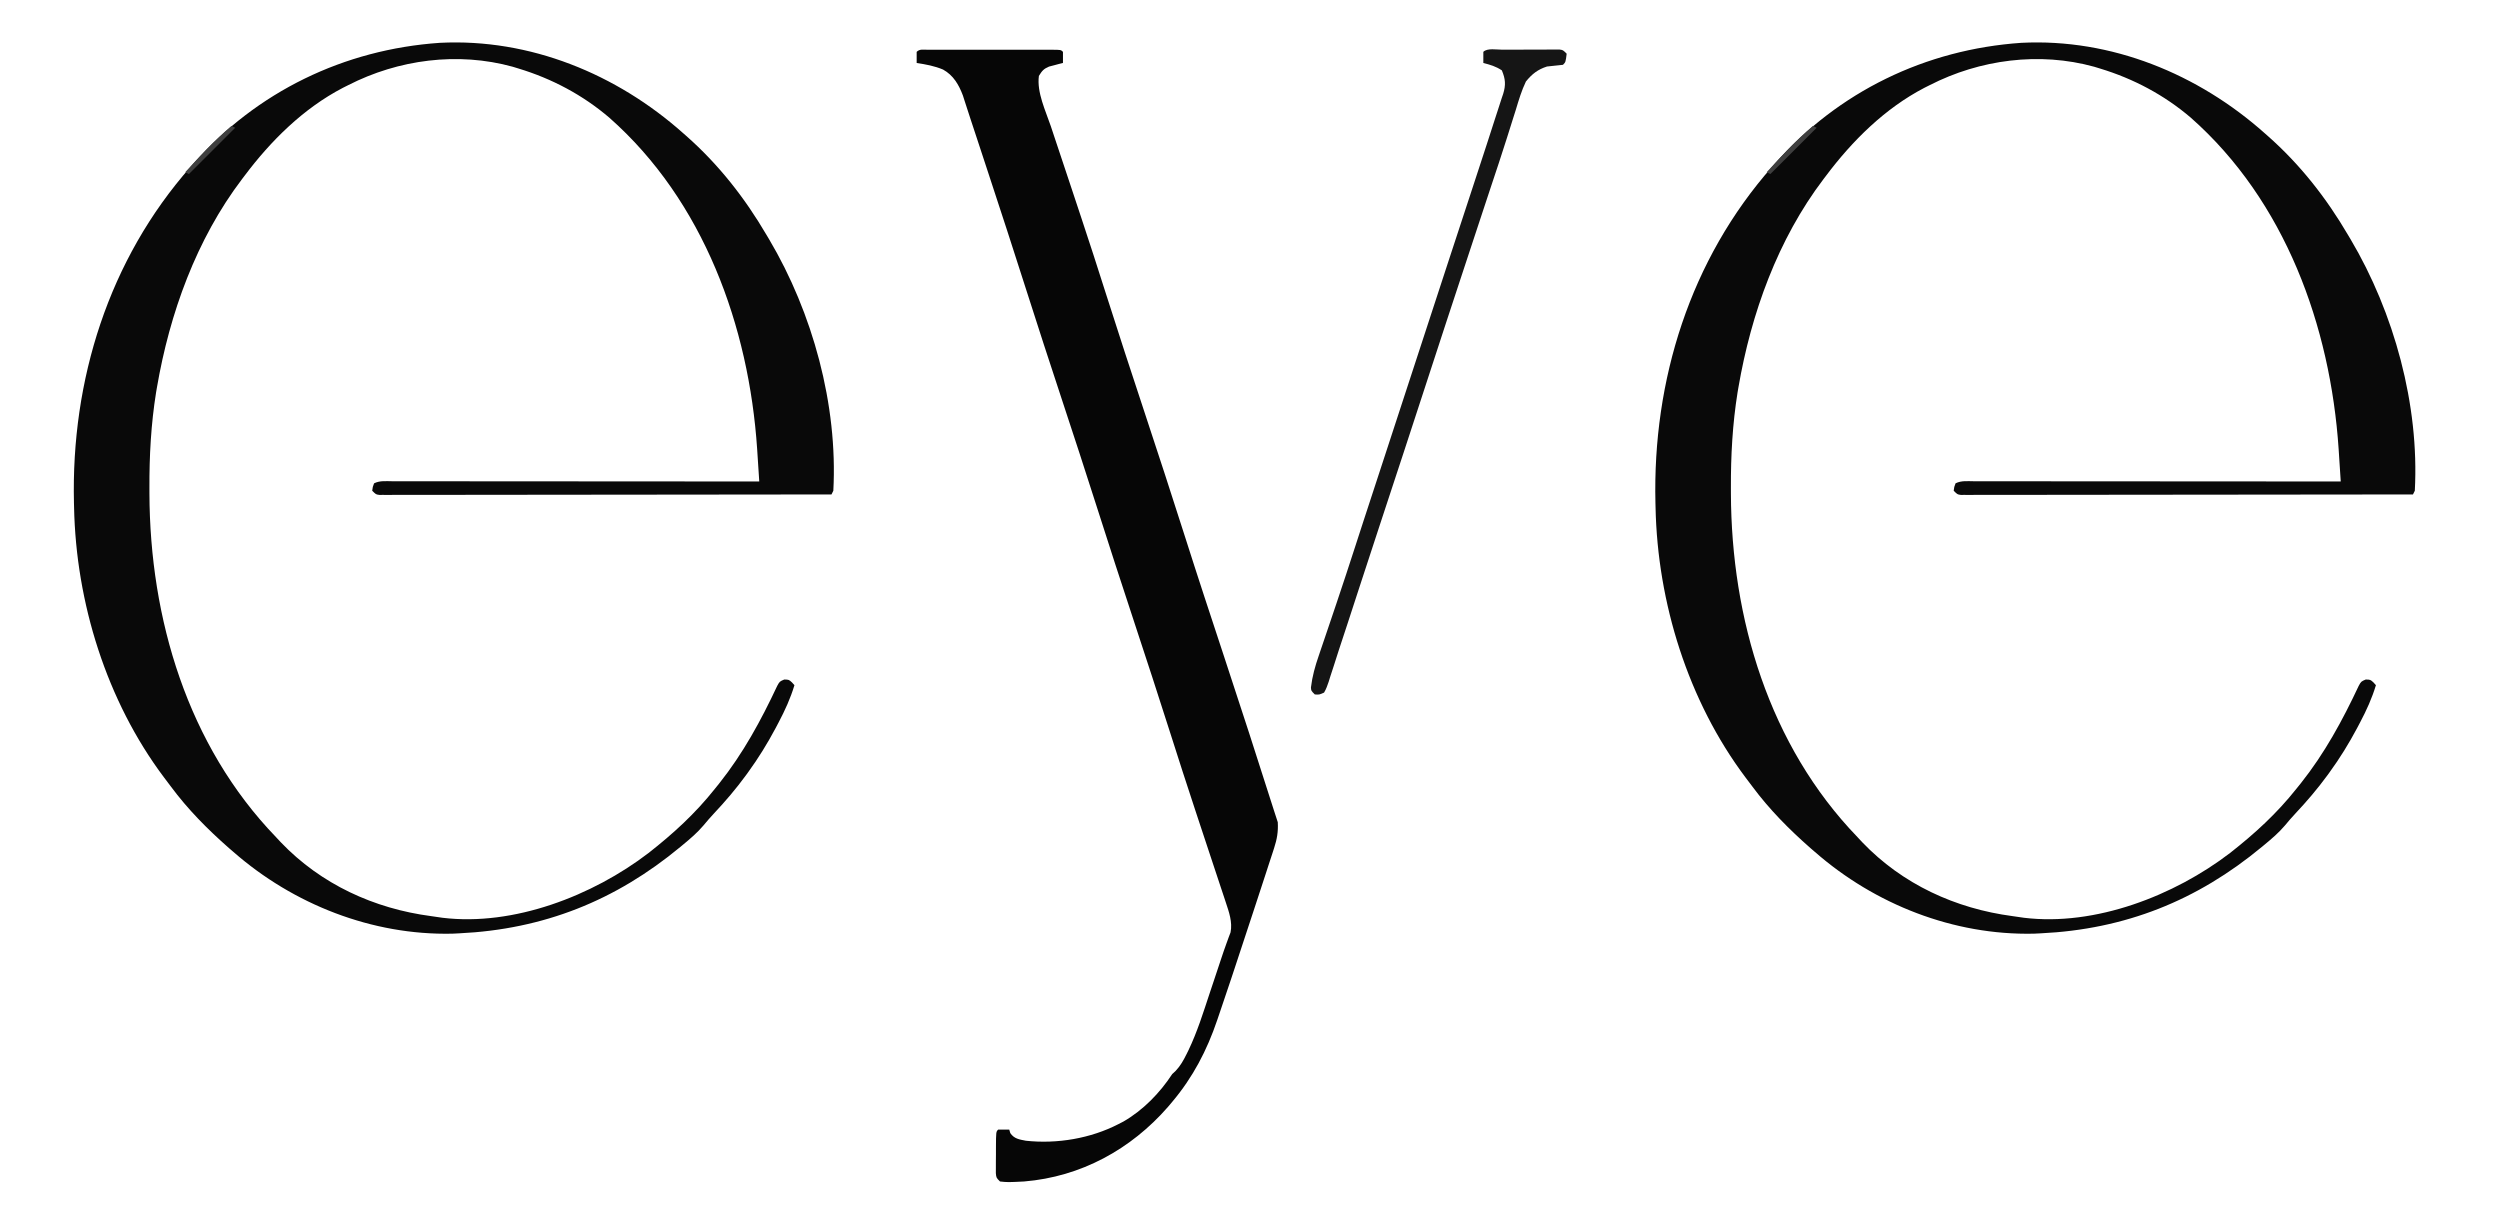
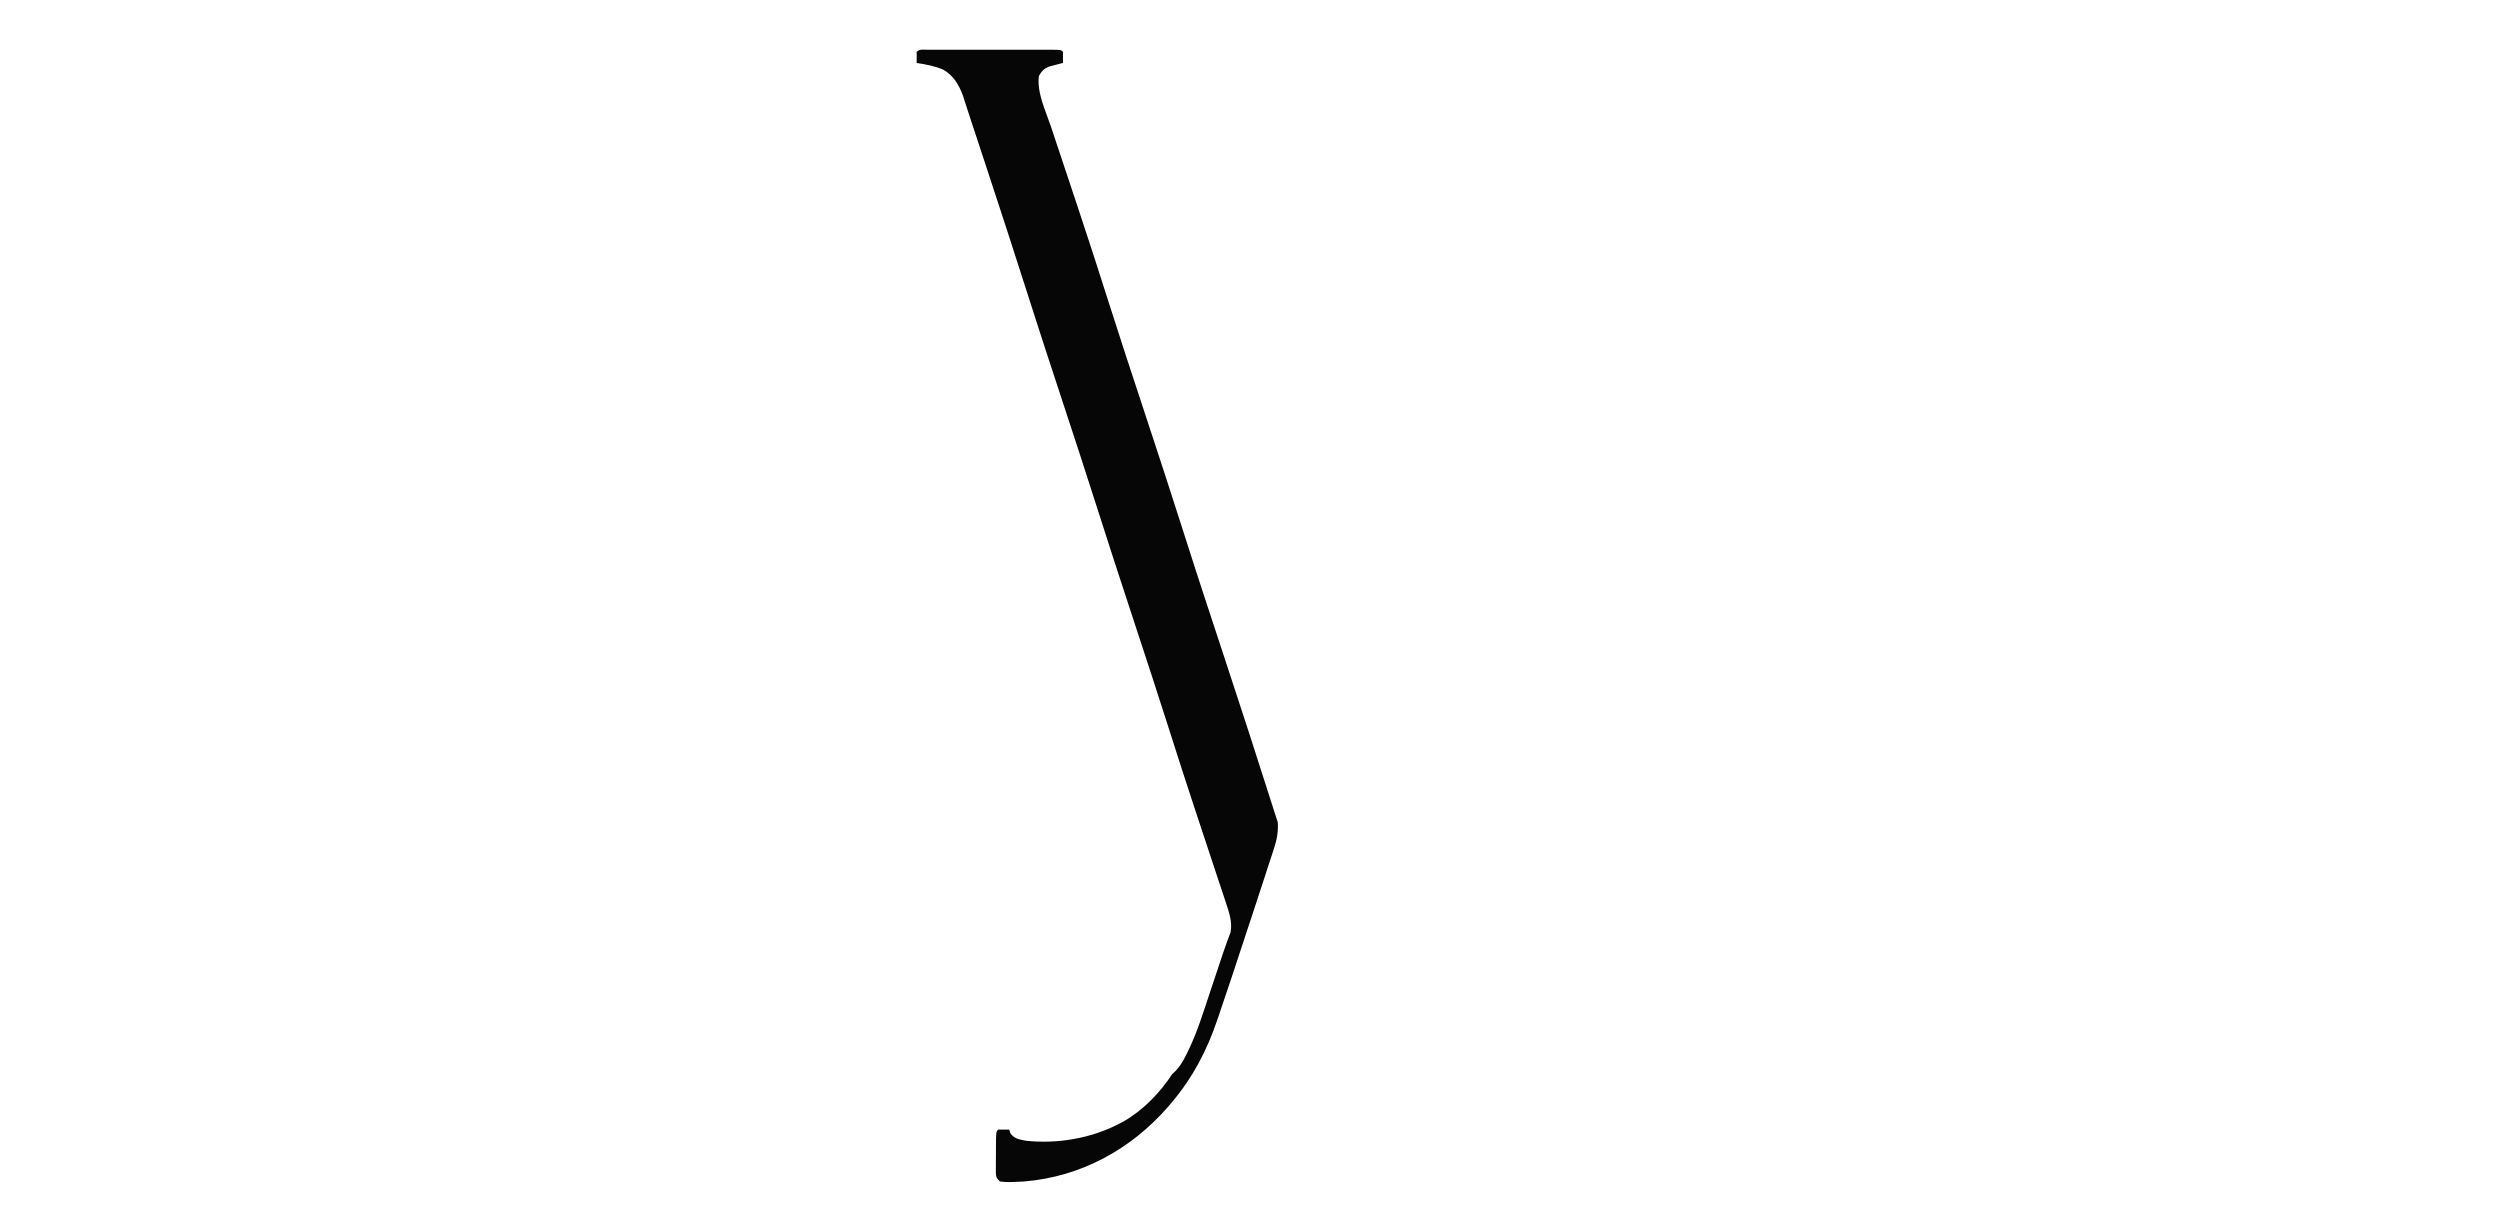
<svg xmlns="http://www.w3.org/2000/svg" version="1.1" width="1350" height="662">
-   <path d="M0 0 C0.515 0.454 1.031 0.907 1.562 1.375 C19.081 16.825 33.216 34.881 45 55 C45.435 55.73 45.87 56.459 46.319 57.211 C69.817 96.85 83.487 146.62 81 193 C80.67 193.66 80.34 194.32 80 195 C48.695 195.046 17.39 195.081 -13.915 195.102 C-17.607 195.105 -21.3 195.107 -24.993 195.11 C-25.728 195.11 -26.463 195.111 -27.22 195.111 C-39.137 195.12 -51.053 195.136 -62.97 195.154 C-75.19 195.173 -87.41 195.184 -99.63 195.188 C-107.175 195.191 -114.72 195.2 -122.266 195.216 C-128.043 195.228 -133.821 195.229 -139.599 195.226 C-141.975 195.227 -144.351 195.231 -146.727 195.238 C-149.958 195.248 -153.189 195.246 -156.42 195.241 C-157.372 195.246 -158.323 195.252 -159.303 195.258 C-160.164 195.254 -161.025 195.25 -161.912 195.246 C-162.659 195.247 -163.405 195.248 -164.174 195.248 C-166 195 -166 195 -168 193 C-167.75 190.938 -167.75 190.938 -167 189 C-163.83 187.415 -160.419 187.867 -156.939 187.88 C-156.096 187.879 -155.253 187.878 -154.385 187.877 C-151.544 187.876 -148.703 187.881 -145.863 187.886 C-143.833 187.887 -141.803 187.887 -139.773 187.886 C-134.249 187.886 -128.724 187.892 -123.2 187.899 C-117.432 187.905 -111.663 187.905 -105.895 187.907 C-94.966 187.91 -84.036 187.918 -73.107 187.928 C-60.667 187.939 -48.227 187.945 -35.787 187.95 C-10.192 187.96 15.404 187.978 41 188 C40.753 184.12 40.5 180.241 40.242 176.362 C40.113 174.412 39.989 172.462 39.865 170.512 C35.423 104.13 10.933 36.478 -39.914 -8.41 C-54.297 -20.709 -70.963 -29.533 -89 -35 C-90.036 -35.317 -91.073 -35.634 -92.141 -35.961 C-121.749 -44.131 -153.828 -39.906 -181 -26 C-181.944 -25.527 -182.887 -25.054 -183.859 -24.566 C-205.163 -13.463 -222.716 3.962 -237 23 C-237.428 23.562 -237.856 24.124 -238.297 24.703 C-262.997 57.244 -277.385 97.236 -284.25 137.188 C-284.401 138.063 -284.552 138.939 -284.708 139.842 C-287.456 157.007 -288.382 174.2 -288.312 191.562 C-288.31 192.991 -288.31 192.991 -288.307 194.449 C-288.09 262.079 -267.708 330.544 -220 380 C-218.712 381.383 -218.712 381.383 -217.398 382.793 C-195.685 405.499 -167.037 418.647 -136.143 422.716 C-134.121 422.984 -132.103 423.288 -130.086 423.594 C-91.605 428.288 -48.86 411.661 -18.777 388.614 C-5.435 378.162 6.447 367.303 17 354 C17.807 352.998 18.614 351.997 19.445 350.965 C32.217 334.928 42.016 316.919 50.691 298.387 C52 296 52 296 54.5 294.938 C57 295 57 295 58.656 296.504 C59.1 296.998 59.543 297.491 60 298 C57.837 305.142 54.918 311.533 51.438 318.125 C50.906 319.135 50.374 320.146 49.827 321.187 C45.385 329.506 40.553 337.382 35 345 C34.596 345.558 34.191 346.117 33.775 346.692 C28.441 353.997 22.652 360.755 16.465 367.348 C14.505 369.457 12.639 371.589 10.812 373.812 C7.555 377.637 3.869 380.806 0 384 C-0.522 384.435 -1.045 384.869 -1.583 385.317 C-36.614 414.362 -75.443 429.827 -121 432 C-122.241 432.061 -123.483 432.121 -124.762 432.184 C-168.074 433.126 -210.61 416.374 -243 388 C-243.79 387.319 -244.58 386.639 -245.395 385.938 C-256.924 375.805 -267.58 365.06 -276.725 352.719 C-277.963 351.05 -279.221 349.398 -280.48 347.746 C-311.473 306.429 -327.96 253.373 -329 202 C-329.02 201.233 -329.041 200.466 -329.062 199.676 C-330.659 133.25 -310.293 68.138 -266 18 C-265.545 17.482 -265.09 16.963 -264.621 16.429 C-230.239 -22.545 -183.245 -45.312 -131.506 -48.872 C-82.855 -51.351 -35.932 -32.03 0 0 Z " fill="#090909" transform="translate(1223,72)" />
-   <path d="M0 0 C0.515 0.454 1.031 0.907 1.562 1.375 C19.081 16.825 33.216 34.881 45 55 C45.435 55.73 45.87 56.459 46.319 57.211 C69.817 96.85 83.487 146.62 81 193 C80.67 193.66 80.34 194.32 80 195 C48.695 195.046 17.39 195.081 -13.915 195.102 C-17.607 195.105 -21.3 195.107 -24.993 195.11 C-25.728 195.11 -26.463 195.111 -27.22 195.111 C-39.137 195.12 -51.053 195.136 -62.97 195.154 C-75.19 195.173 -87.41 195.184 -99.63 195.188 C-107.175 195.191 -114.72 195.2 -122.266 195.216 C-128.043 195.228 -133.821 195.229 -139.599 195.226 C-141.975 195.227 -144.351 195.231 -146.727 195.238 C-149.958 195.248 -153.189 195.246 -156.42 195.241 C-157.372 195.246 -158.323 195.252 -159.303 195.258 C-160.164 195.254 -161.025 195.25 -161.912 195.246 C-162.659 195.247 -163.405 195.248 -164.174 195.248 C-166 195 -166 195 -168 193 C-167.75 190.938 -167.75 190.938 -167 189 C-163.83 187.415 -160.419 187.867 -156.939 187.88 C-156.096 187.879 -155.253 187.878 -154.385 187.877 C-151.544 187.876 -148.703 187.881 -145.863 187.886 C-143.833 187.887 -141.803 187.887 -139.773 187.886 C-134.249 187.886 -128.724 187.892 -123.2 187.899 C-117.432 187.905 -111.663 187.905 -105.895 187.907 C-94.966 187.91 -84.036 187.918 -73.107 187.928 C-60.667 187.939 -48.227 187.945 -35.787 187.95 C-10.192 187.96 15.404 187.978 41 188 C40.753 184.12 40.5 180.241 40.242 176.362 C40.113 174.412 39.989 172.462 39.865 170.512 C35.423 104.13 10.933 36.478 -39.914 -8.41 C-54.297 -20.709 -70.963 -29.533 -89 -35 C-90.036 -35.317 -91.073 -35.634 -92.141 -35.961 C-121.749 -44.131 -153.828 -39.906 -181 -26 C-181.944 -25.527 -182.887 -25.054 -183.859 -24.566 C-205.163 -13.463 -222.716 3.962 -237 23 C-237.428 23.562 -237.856 24.124 -238.297 24.703 C-262.997 57.244 -277.385 97.236 -284.25 137.188 C-284.401 138.063 -284.552 138.939 -284.708 139.842 C-287.456 157.007 -288.382 174.2 -288.312 191.562 C-288.31 192.991 -288.31 192.991 -288.307 194.449 C-288.09 262.079 -267.708 330.544 -220 380 C-218.712 381.383 -218.712 381.383 -217.398 382.793 C-195.685 405.499 -167.037 418.647 -136.143 422.716 C-134.121 422.984 -132.103 423.288 -130.086 423.594 C-91.605 428.288 -48.86 411.661 -18.777 388.614 C-5.435 378.162 6.447 367.303 17 354 C17.807 352.998 18.614 351.997 19.445 350.965 C32.217 334.928 42.016 316.919 50.691 298.387 C52 296 52 296 54.5 294.938 C57 295 57 295 58.656 296.504 C59.1 296.998 59.543 297.491 60 298 C57.837 305.142 54.918 311.533 51.438 318.125 C50.906 319.135 50.374 320.146 49.827 321.187 C45.385 329.506 40.553 337.382 35 345 C34.596 345.558 34.191 346.117 33.775 346.692 C28.441 353.997 22.652 360.755 16.465 367.348 C14.505 369.457 12.639 371.589 10.812 373.812 C7.555 377.637 3.869 380.806 0 384 C-0.522 384.435 -1.045 384.869 -1.583 385.317 C-36.614 414.362 -75.443 429.827 -121 432 C-122.241 432.061 -123.483 432.121 -124.762 432.184 C-168.074 433.126 -210.61 416.374 -243 388 C-243.79 387.319 -244.58 386.639 -245.395 385.938 C-256.924 375.805 -267.58 365.06 -276.725 352.719 C-277.963 351.05 -279.221 349.398 -280.48 347.746 C-311.473 306.429 -327.96 253.373 -329 202 C-329.02 201.233 -329.041 200.466 -329.062 199.676 C-330.659 133.25 -310.293 68.138 -266 18 C-265.545 17.482 -265.09 16.963 -264.621 16.429 C-230.239 -22.545 -183.245 -45.312 -131.506 -48.872 C-82.855 -51.351 -35.932 -32.03 0 0 Z " fill="#090909" transform="translate(369,72)" />
  <path d="M0 0 C0.715 0.002 1.43 0.004 2.166 0.006 C2.916 0.004 3.665 0.003 4.438 0.001 C6.927 -0.004 9.417 -0.001 11.906 0.003 C13.629 0.002 15.351 0.001 17.074 -0 C20.689 -0.002 24.304 0 27.919 0.005 C32.563 0.011 37.207 0.008 41.851 0.002 C45.41 -0.002 48.968 -0.001 52.526 0.002 C54.239 0.002 55.952 0.002 57.665 -0.001 C60.055 -0.003 62.444 0.001 64.834 0.006 C65.906 0.003 65.906 0.003 67 0 C71.886 0.021 71.886 0.021 73 1.136 C73.041 3.135 73.043 5.136 73 7.136 C72.313 7.306 71.626 7.476 70.918 7.651 C70.017 7.893 69.116 8.136 68.188 8.386 C67.294 8.618 66.401 8.85 65.481 9.089 C62.528 10.335 61.661 11.428 60 14.136 C58.806 23.019 63.637 32.988 66.442 41.292 C67.002 42.978 67.562 44.664 68.121 46.35 C69.307 49.925 70.5 53.498 71.697 57.068 C73.584 62.693 75.456 68.323 77.324 73.953 C77.634 74.887 77.944 75.821 78.263 76.783 C78.886 78.66 79.509 80.537 80.132 82.415 C81.061 85.213 81.991 88.01 82.922 90.807 C87.401 104.282 91.778 117.785 96.063 131.323 C102.877 152.815 109.934 174.225 117 195.636 C124.397 218.048 131.758 240.467 138.898 262.963 C145.719 284.436 152.792 305.826 159.853 327.221 C168.995 354.92 178.018 382.653 186.83 410.459 C187.54 412.689 188.26 414.915 189 417.136 C189.293 422.244 188.6 426.24 187.019 431.088 C186.807 431.748 186.595 432.407 186.377 433.086 C185.675 435.261 184.959 437.431 184.242 439.6 C183.741 441.141 183.241 442.683 182.742 444.224 C181.408 448.331 180.061 452.434 178.71 456.535 C177.875 459.073 177.043 461.612 176.213 464.151 C172.732 474.787 169.227 485.415 165.698 496.035 C165.051 497.983 164.404 499.931 163.758 501.88 C161.825 507.699 159.875 513.512 157.882 519.311 C157.348 520.866 156.818 522.423 156.293 523.982 C150.764 540.332 143.157 554.91 132 568.136 C131.259 569.017 130.518 569.899 129.754 570.807 C109.703 593.826 82.64 608.618 52 611.136 C43.201 611.574 43.201 611.574 39 611.136 C37 609.136 37 609.136 36.757 606.629 C36.761 605.599 36.765 604.568 36.77 603.507 C36.772 602.39 36.774 601.273 36.776 600.122 C36.794 598.365 36.794 598.365 36.813 596.573 C36.813 595.398 36.814 594.223 36.815 593.012 C36.86 584.276 36.86 584.276 38 583.136 C40 583.095 42.001 583.093 44 583.136 C44.186 583.754 44.371 584.373 44.563 585.011 C46.662 588.114 49.491 588.456 53 589.136 C69.841 590.955 87.939 587.908 103 580.136 C104.327 579.451 104.327 579.451 105.68 578.753 C116.272 572.643 125.346 563.322 132 553.136 C132.621 552.557 133.242 551.978 133.882 551.382 C136.457 548.651 138.084 545.703 139.735 542.37 C140.077 541.681 140.419 540.992 140.771 540.282 C145.527 530.343 148.803 519.829 152.25 509.386 C152.95 507.295 153.65 505.205 154.352 503.116 C155.678 499.163 156.991 495.207 158.295 491.247 C159.291 488.233 160.311 485.237 161.408 482.259 C161.784 481.223 162.16 480.187 162.547 479.12 C162.86 478.297 163.173 477.474 163.495 476.627 C164.614 471.108 162.673 465.653 160.937 460.433 C160.729 459.799 160.52 459.165 160.304 458.512 C159.613 456.42 158.914 454.331 158.215 452.241 C157.722 450.752 157.229 449.264 156.737 447.775 C155.69 444.607 154.639 441.44 153.585 438.274 C151.082 430.755 148.597 423.23 146.112 415.705 C145.557 414.025 145.002 412.346 144.447 410.667 C139.859 396.787 135.359 382.882 130.938 368.948 C124.59 348.967 118.062 329.047 111.5 309.136 C104.598 288.191 97.753 267.232 91.072 246.216 C85.006 227.147 78.763 208.14 72.5 189.136 C65.918 169.161 59.372 149.178 53 129.136 C46.377 108.302 39.581 87.527 32.75 66.761 C32.495 65.986 32.241 65.212 31.978 64.414 C30.273 59.229 28.567 54.046 26.86 48.862 C26.64 48.197 26.421 47.532 26.196 46.847 C25.176 43.751 24.155 40.656 23.13 37.563 C22.38 35.288 21.639 33.011 20.907 30.731 C20.564 29.674 20.221 28.617 19.868 27.528 C19.573 26.605 19.277 25.682 18.973 24.731 C16.789 18.903 13.813 13.76 8.25 10.698 C3.688 8.762 -1.123 7.895 -6 7.136 C-6.042 5.136 -6.041 3.135 -6 1.136 C-4.318 -0.547 -2.246 0.01 0 0 Z " fill="#060606" transform="translate(501,26.864)" />
-   <path d="M0 0 C0.926 -0.003 1.852 -0.007 2.806 -0.01 C4.769 -0.015 6.732 -0.017 8.695 -0.017 C11.706 -0.02 14.717 -0.038 17.729 -0.057 C19.632 -0.06 21.535 -0.062 23.438 -0.062 C24.795 -0.073 24.795 -0.073 26.181 -0.084 C27.018 -0.081 27.856 -0.078 28.719 -0.075 C29.457 -0.076 30.196 -0.078 30.957 -0.079 C32.785 0.168 32.785 0.168 34.785 2.168 C34.23 6.724 34.23 6.724 32.785 8.168 C29.911 8.508 27.037 8.81 24.156 9.082 C19.188 10.683 16.086 13.119 12.785 17.168 C10.427 22.082 8.907 27.211 7.34 32.414 C6.841 33.996 6.34 35.577 5.835 37.158 C4.733 40.621 3.642 44.088 2.558 47.557 C-0.273 56.57 -3.283 65.525 -6.265 74.489 C-8.075 79.939 -9.873 85.392 -11.672 90.846 C-12.407 93.073 -13.142 95.301 -13.877 97.528 C-14.243 98.634 -14.608 99.741 -14.984 100.88 C-16.086 104.219 -17.189 107.557 -18.292 110.895 C-26.336 135.246 -34.352 159.606 -42.279 183.996 C-45.9 195.138 -49.538 206.274 -53.199 217.402 C-53.437 218.124 -53.674 218.846 -53.919 219.59 C-55.354 223.952 -56.79 228.314 -58.227 232.676 C-60.551 239.734 -62.873 246.793 -65.195 253.852 C-65.451 254.629 -65.707 255.407 -65.97 256.208 C-69.498 266.931 -73.013 277.659 -76.516 288.391 C-76.93 289.659 -77.344 290.928 -77.758 292.196 C-79.648 297.984 -81.535 303.773 -83.419 309.563 C-85.025 314.497 -86.652 319.424 -88.288 324.348 C-89.242 327.249 -90.164 330.16 -91.085 333.072 C-91.689 334.921 -92.293 336.769 -92.898 338.617 C-93.16 339.47 -93.421 340.323 -93.691 341.202 C-94.401 343.326 -95.073 345.241 -96.215 347.168 C-98.797 348.327 -98.797 348.327 -101.215 348.168 C-103.215 346.168 -103.215 346.168 -103.301 344.351 C-102.574 338.384 -101.074 332.971 -99.109 327.301 C-98.794 326.366 -98.479 325.432 -98.154 324.469 C-97.475 322.458 -96.791 320.449 -96.104 318.441 C-94.628 314.125 -93.172 309.803 -91.715 305.48 C-90.965 303.257 -90.214 301.034 -89.462 298.811 C-86.054 288.725 -82.744 278.609 -79.465 268.48 C-78.325 264.966 -77.184 261.452 -76.043 257.938 C-75.747 257.026 -75.451 256.114 -75.146 255.174 C-71.08 242.662 -66.972 230.163 -62.869 217.662 C-56.985 199.733 -51.109 181.802 -45.277 163.855 C-39.913 147.349 -34.508 130.857 -29.094 114.367 C-25.132 102.302 -21.173 90.235 -17.215 78.168 C-16.839 77.021 -16.463 75.875 -16.075 74.694 C-14.078 68.603 -12.083 62.511 -10.093 56.418 C-9.521 54.667 -8.948 52.916 -8.374 51.166 C-6.868 46.574 -5.381 41.977 -3.92 37.37 C-3.436 35.858 -2.943 34.348 -2.443 32.841 C-1.683 30.547 -0.947 28.248 -0.215 25.945 C0.134 24.924 0.134 24.924 0.489 23.882 C1.993 19.028 1.74 15.842 -0.215 11.168 C-3.499 8.978 -6.422 8.17 -10.215 7.168 C-10.257 5.168 -10.256 3.168 -10.215 1.168 C-8.05 -0.997 -3.009 0.004 0 0 Z " fill="#151515" transform="translate(811.215,26.832)" />
-   <path d="M0 0 C0.66 0.33 1.32 0.66 2 1 C-6.25 9.25 -14.5 17.5 -23 26 C-23.66 25.67 -24.32 25.34 -25 25 C-16.99 16.283 -9.046 7.663 0 0 Z " fill="#3F3F3F" transform="translate(979,68)" />
-   <path d="M0 0 C0.66 0.33 1.32 0.66 2 1 C-6.25 9.25 -14.5 17.5 -23 26 C-23.66 25.67 -24.32 25.34 -25 25 C-16.99 16.283 -9.046 7.663 0 0 Z " fill="#3F3F3F" transform="translate(125,68)" />
</svg>